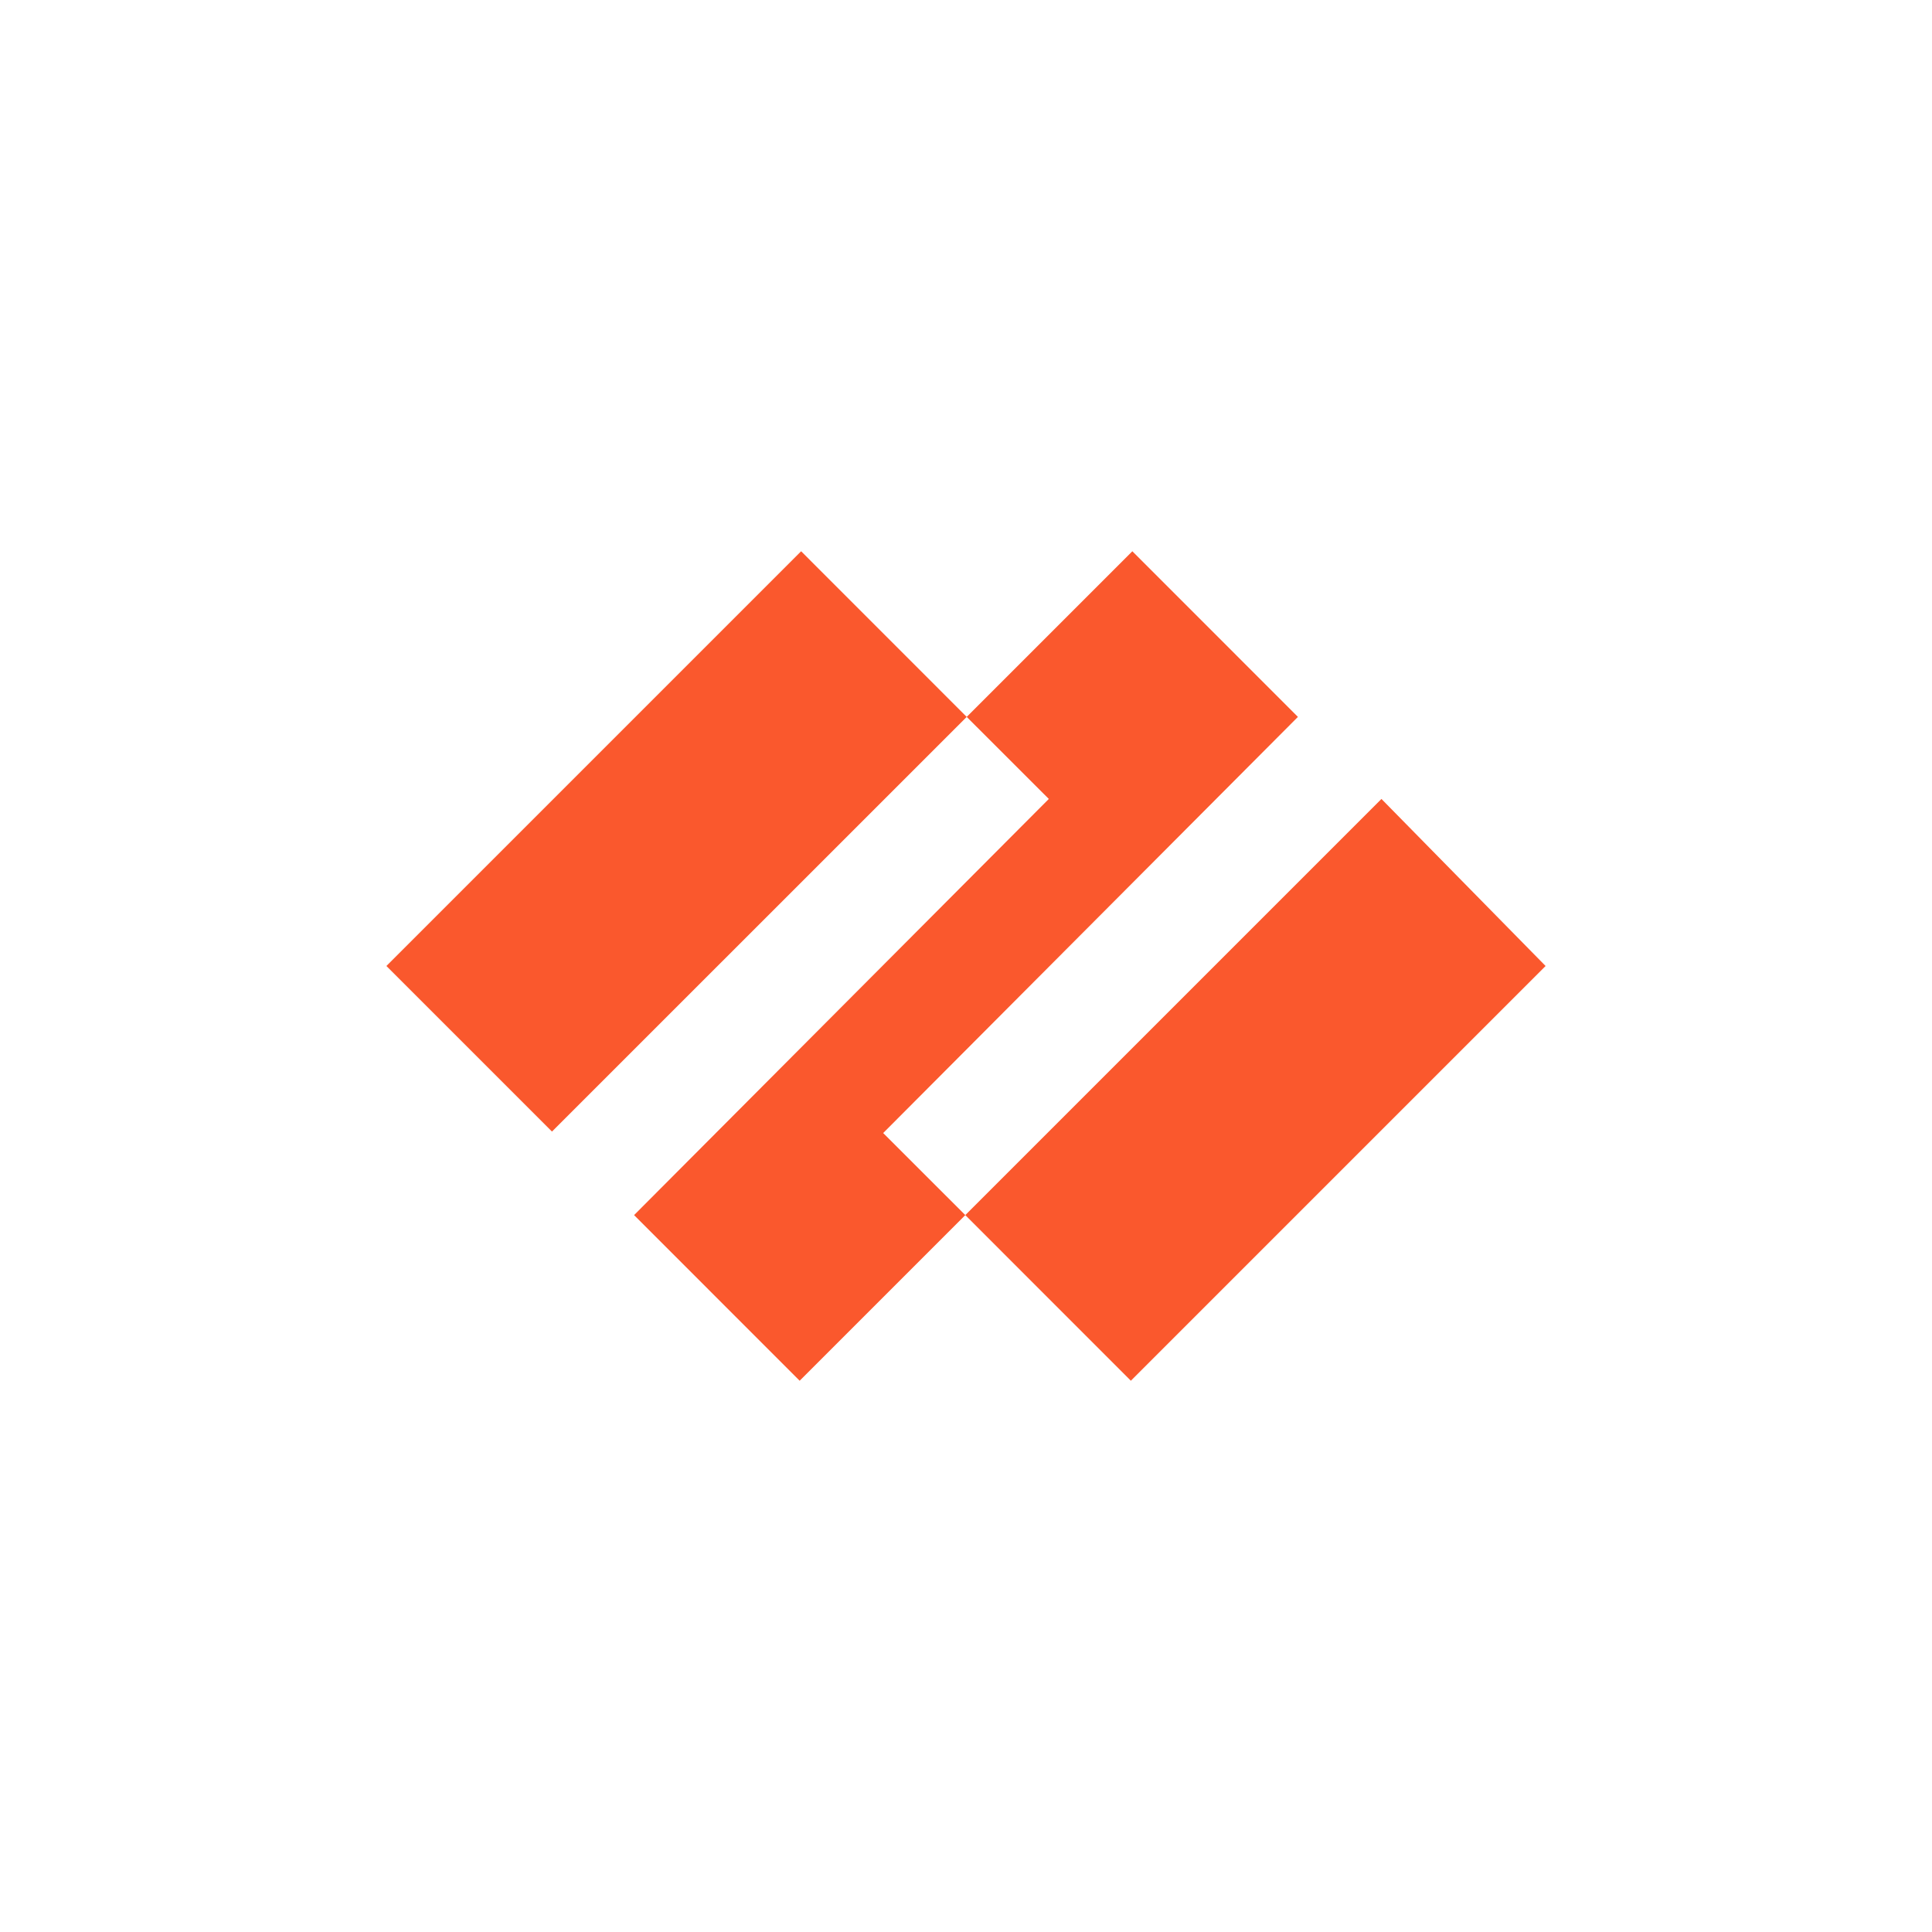
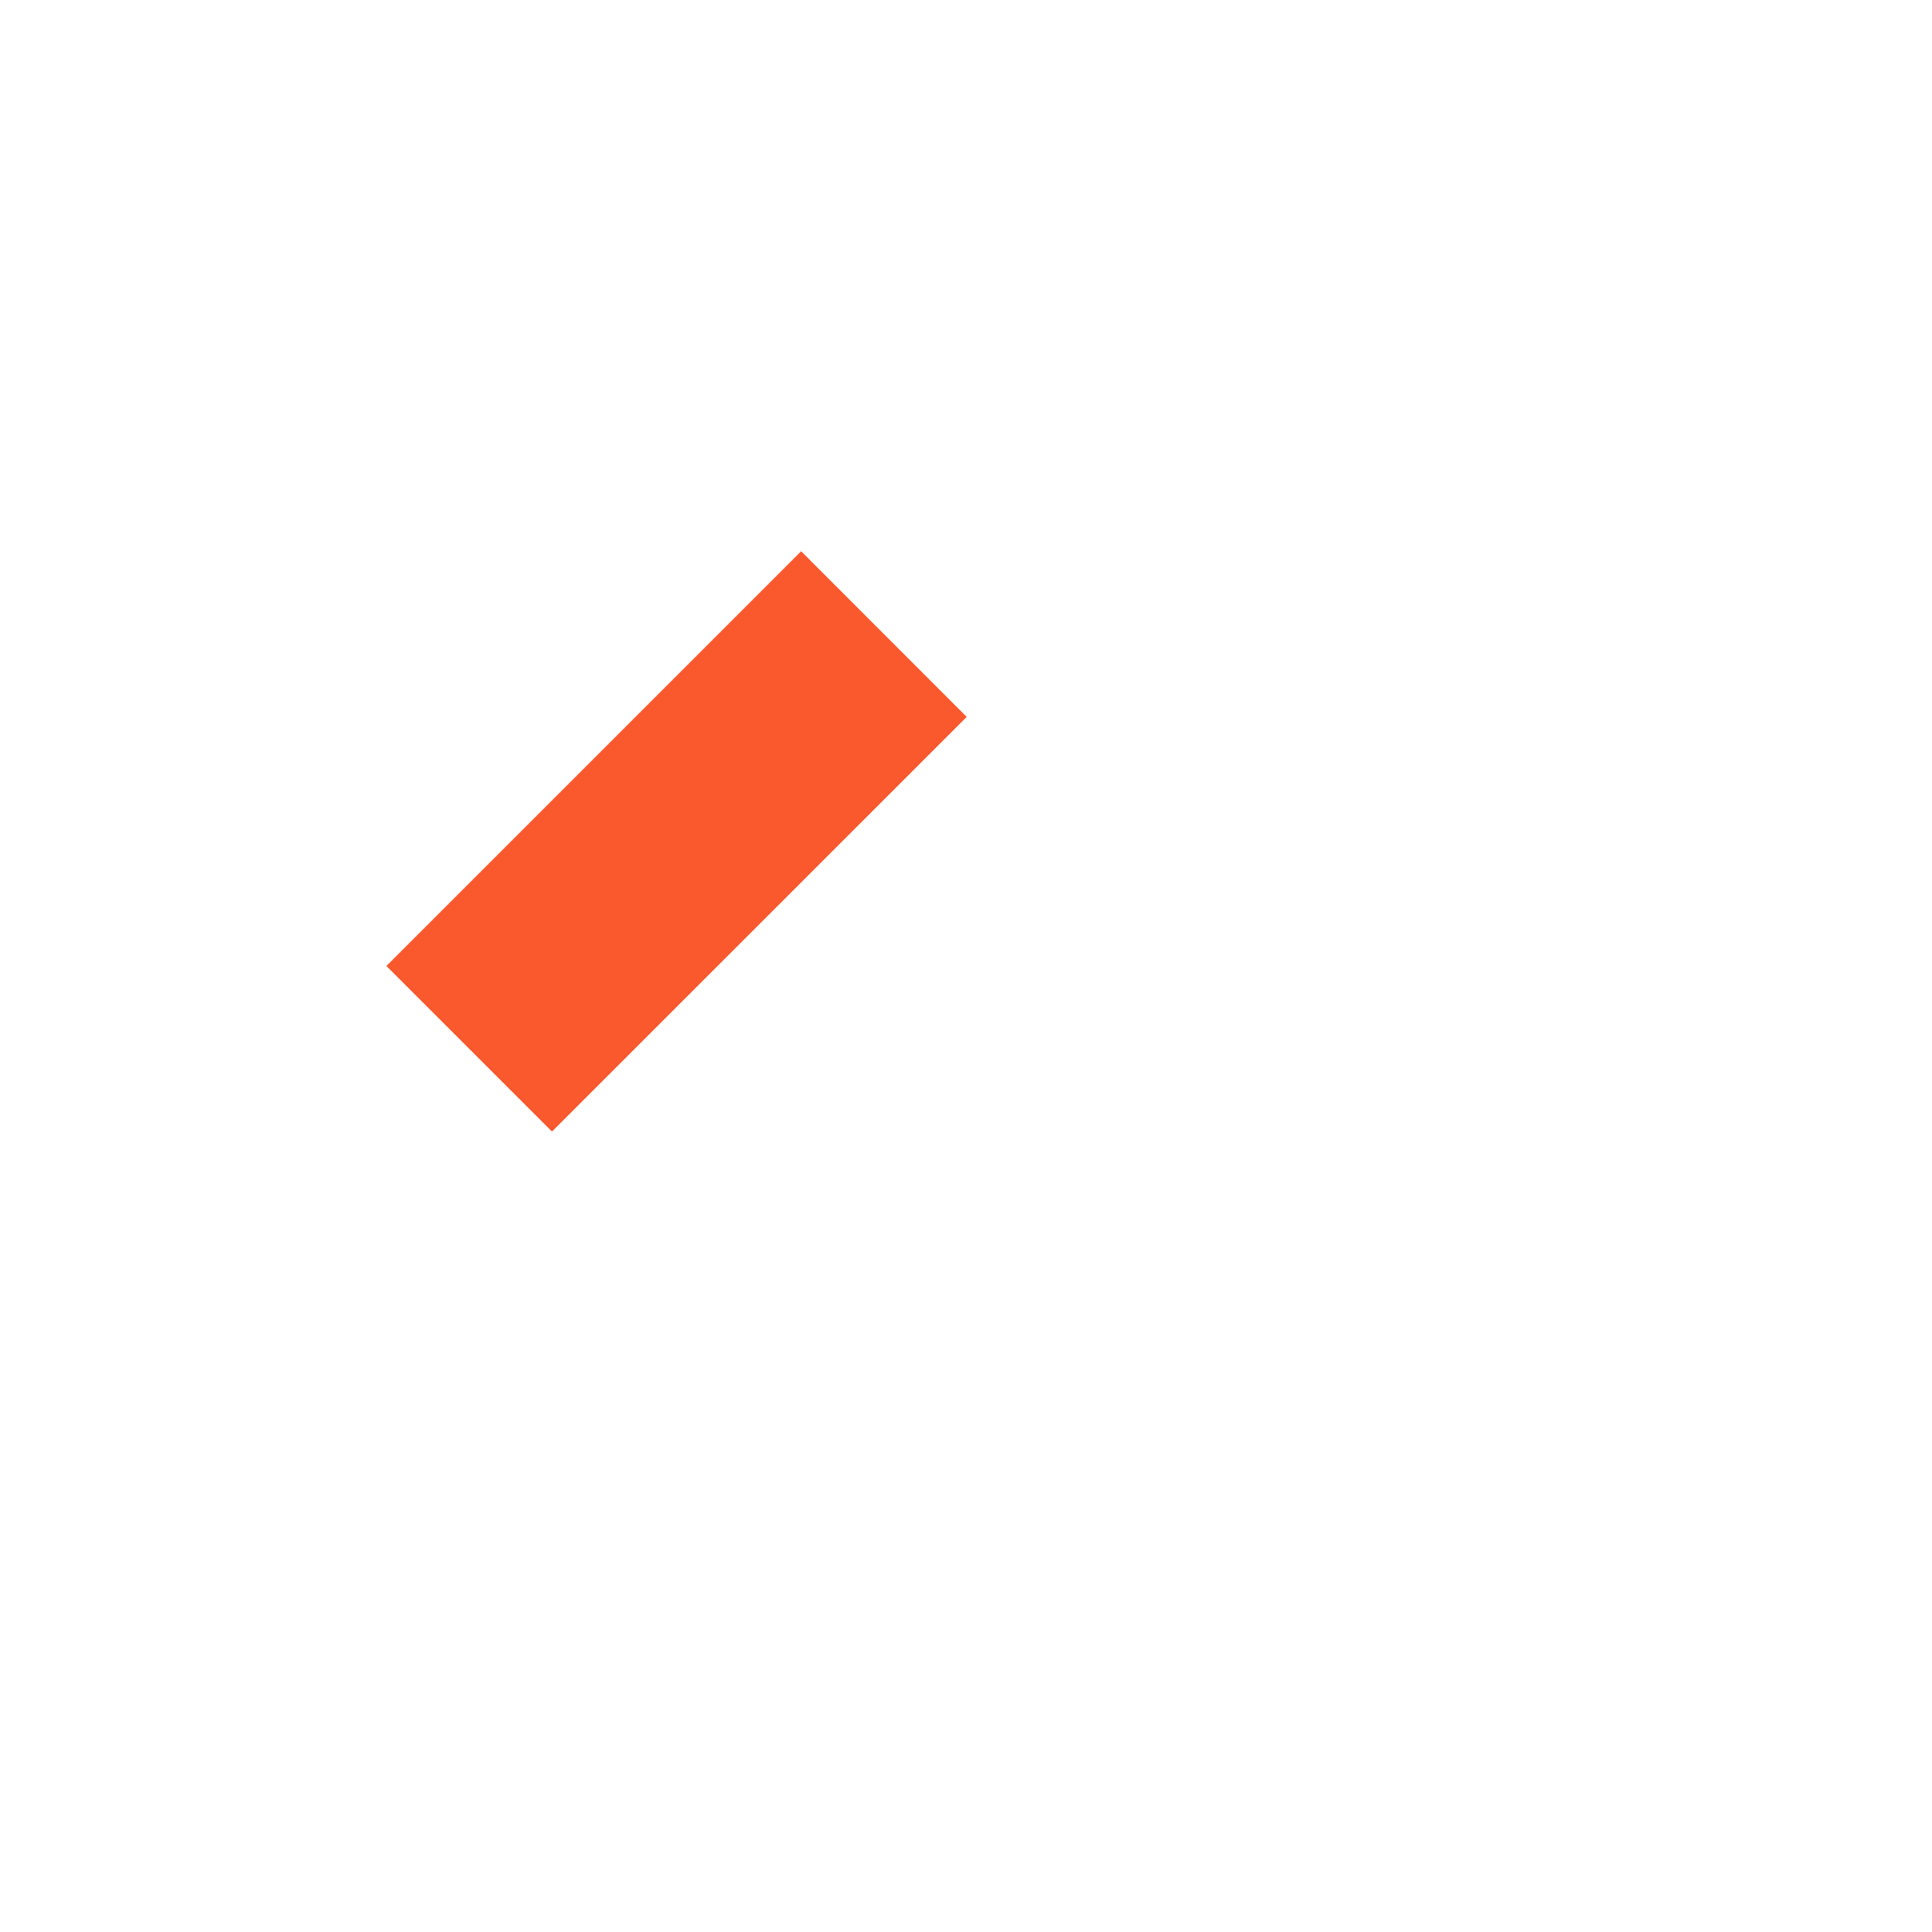
<svg xmlns="http://www.w3.org/2000/svg" id="Layer_1" data-name="Layer 1" viewBox="0 0 300 300">
  <g id="logo">
-     <path d="M201.54,111.32,175.83,85.6l-25.72,25.72,12.75,12.74-64.4,64.62,25.71,25.72,25.72-25.72-12.75-12.74Z" fill="#fa582d" />
    <path d="M124.4,85.6,60,150l25.71,25.71,64.4-64.39Z" fill="#fa582d" />
-     <path d="M214.51,124.06l-64.62,64.62L175.6,214.4,240,150Z" fill="#fa582d" />
  </g>
</svg>